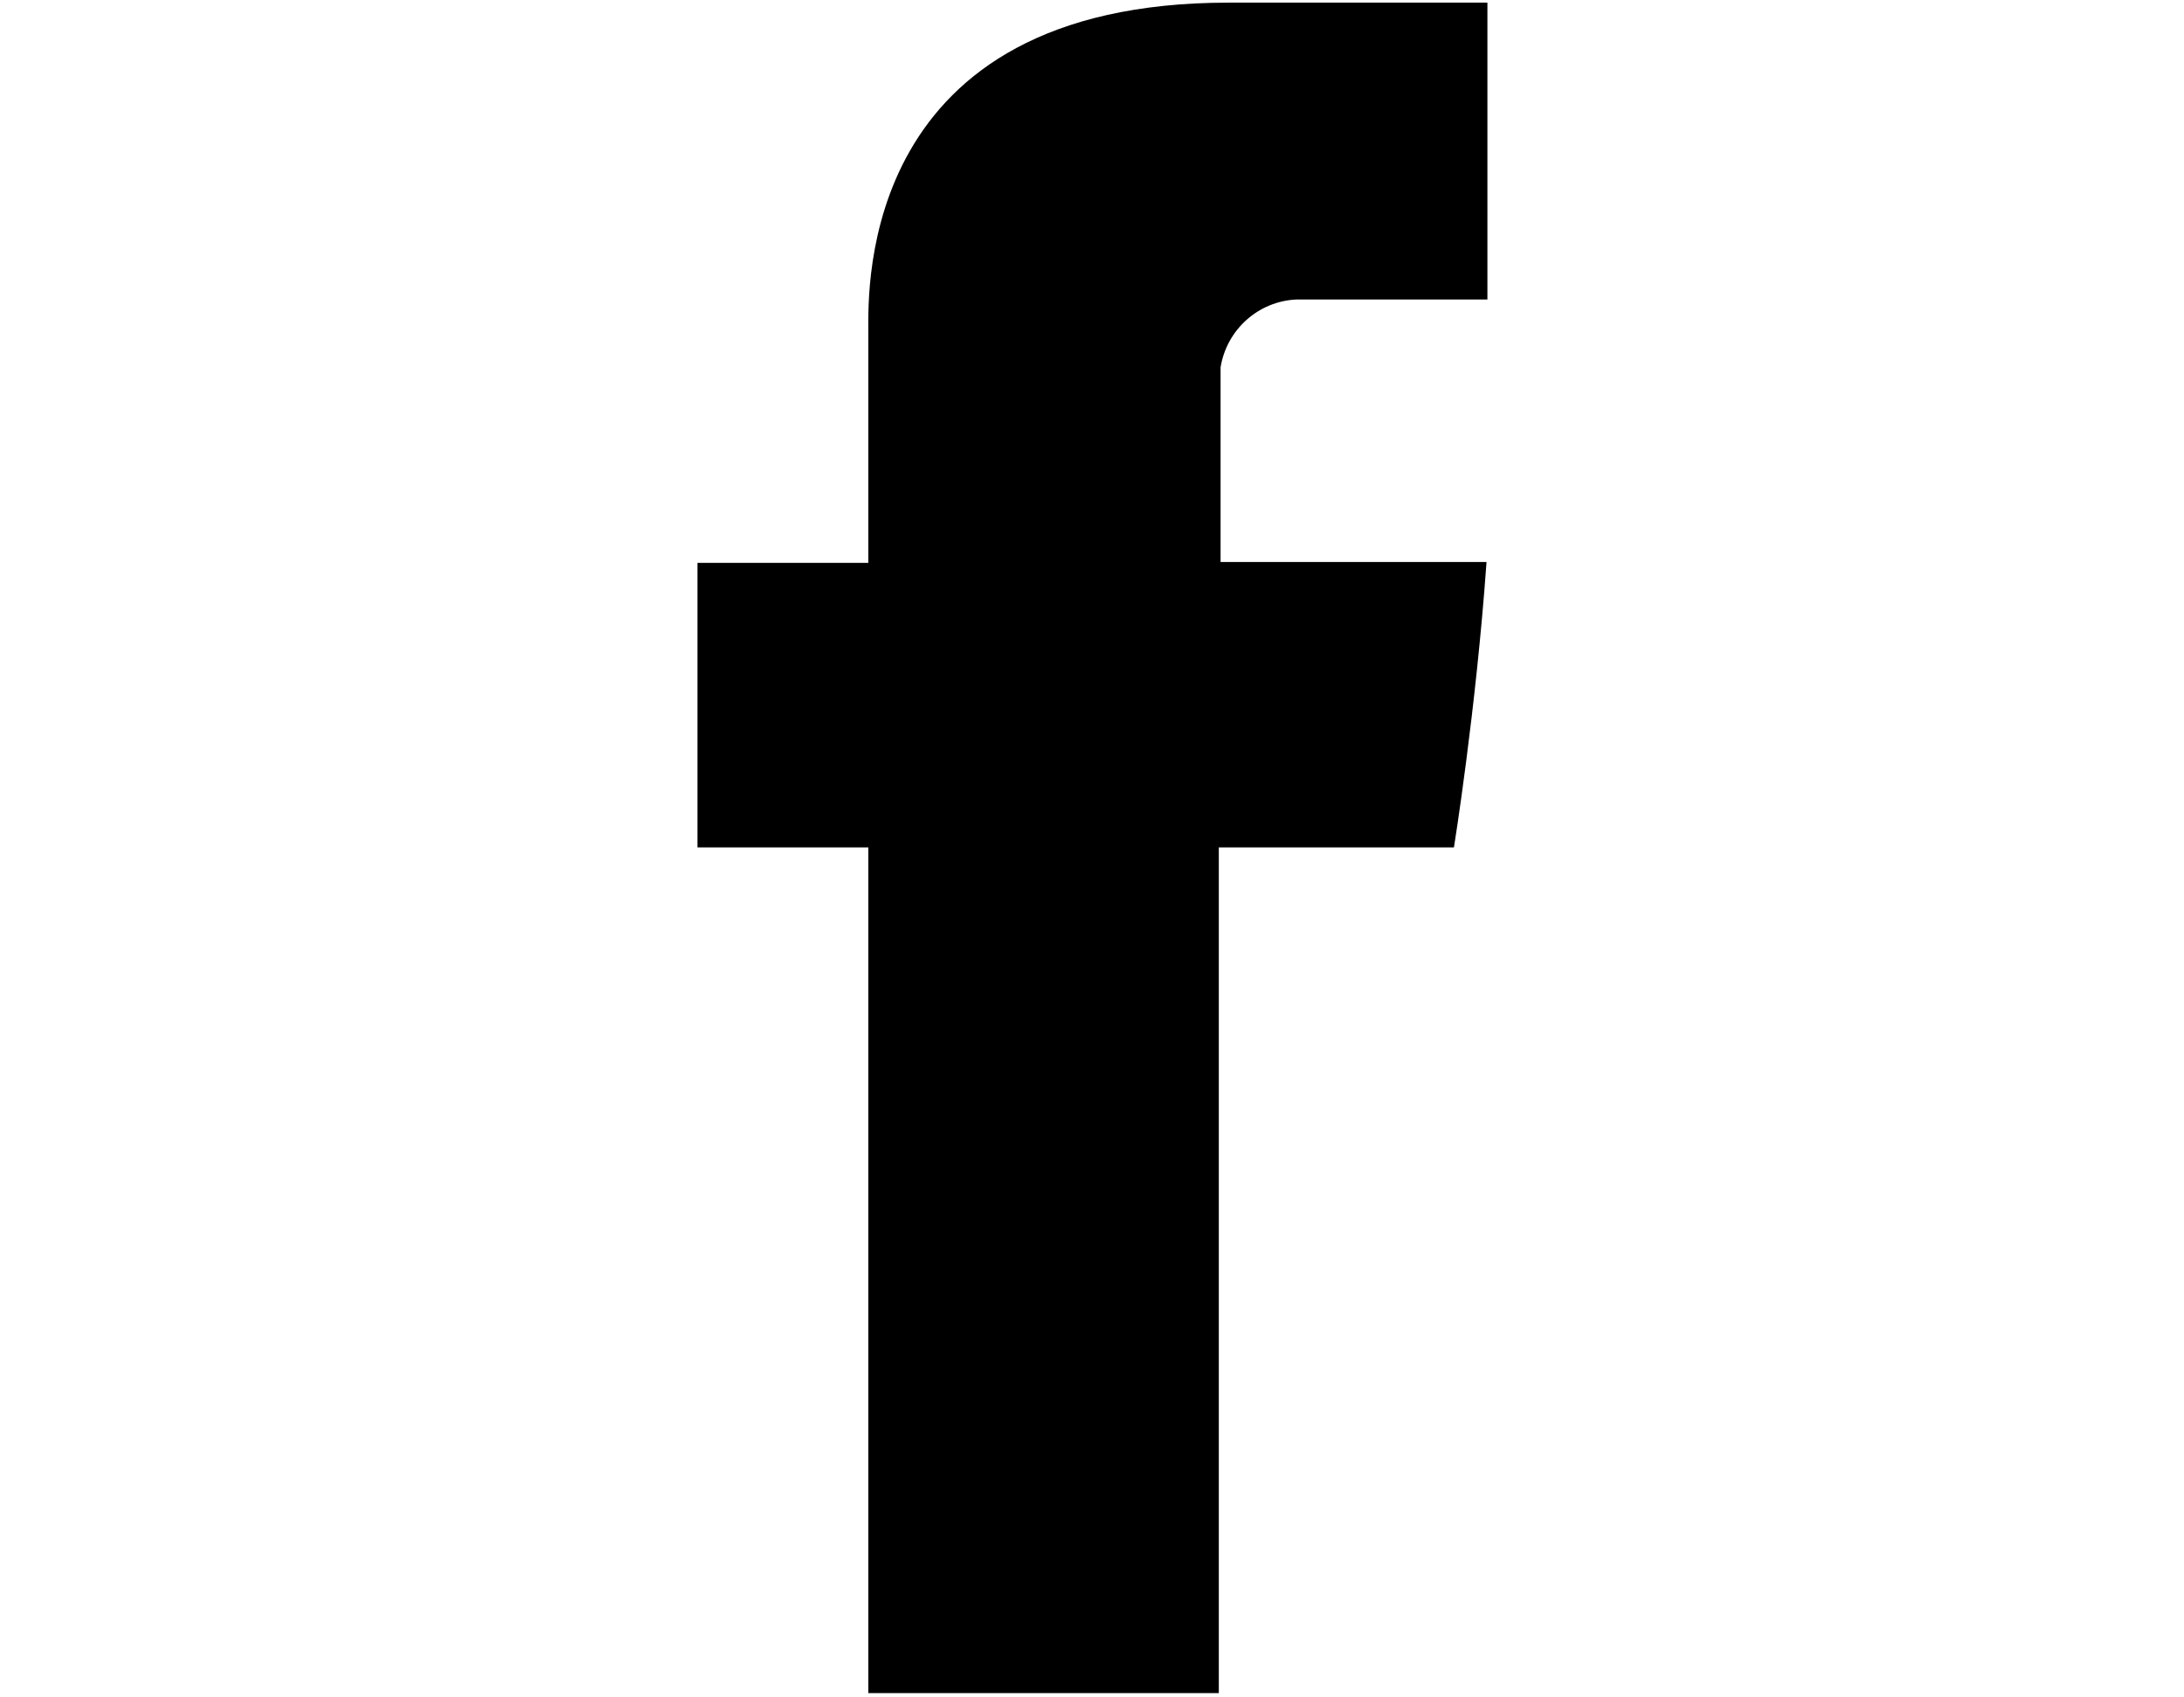
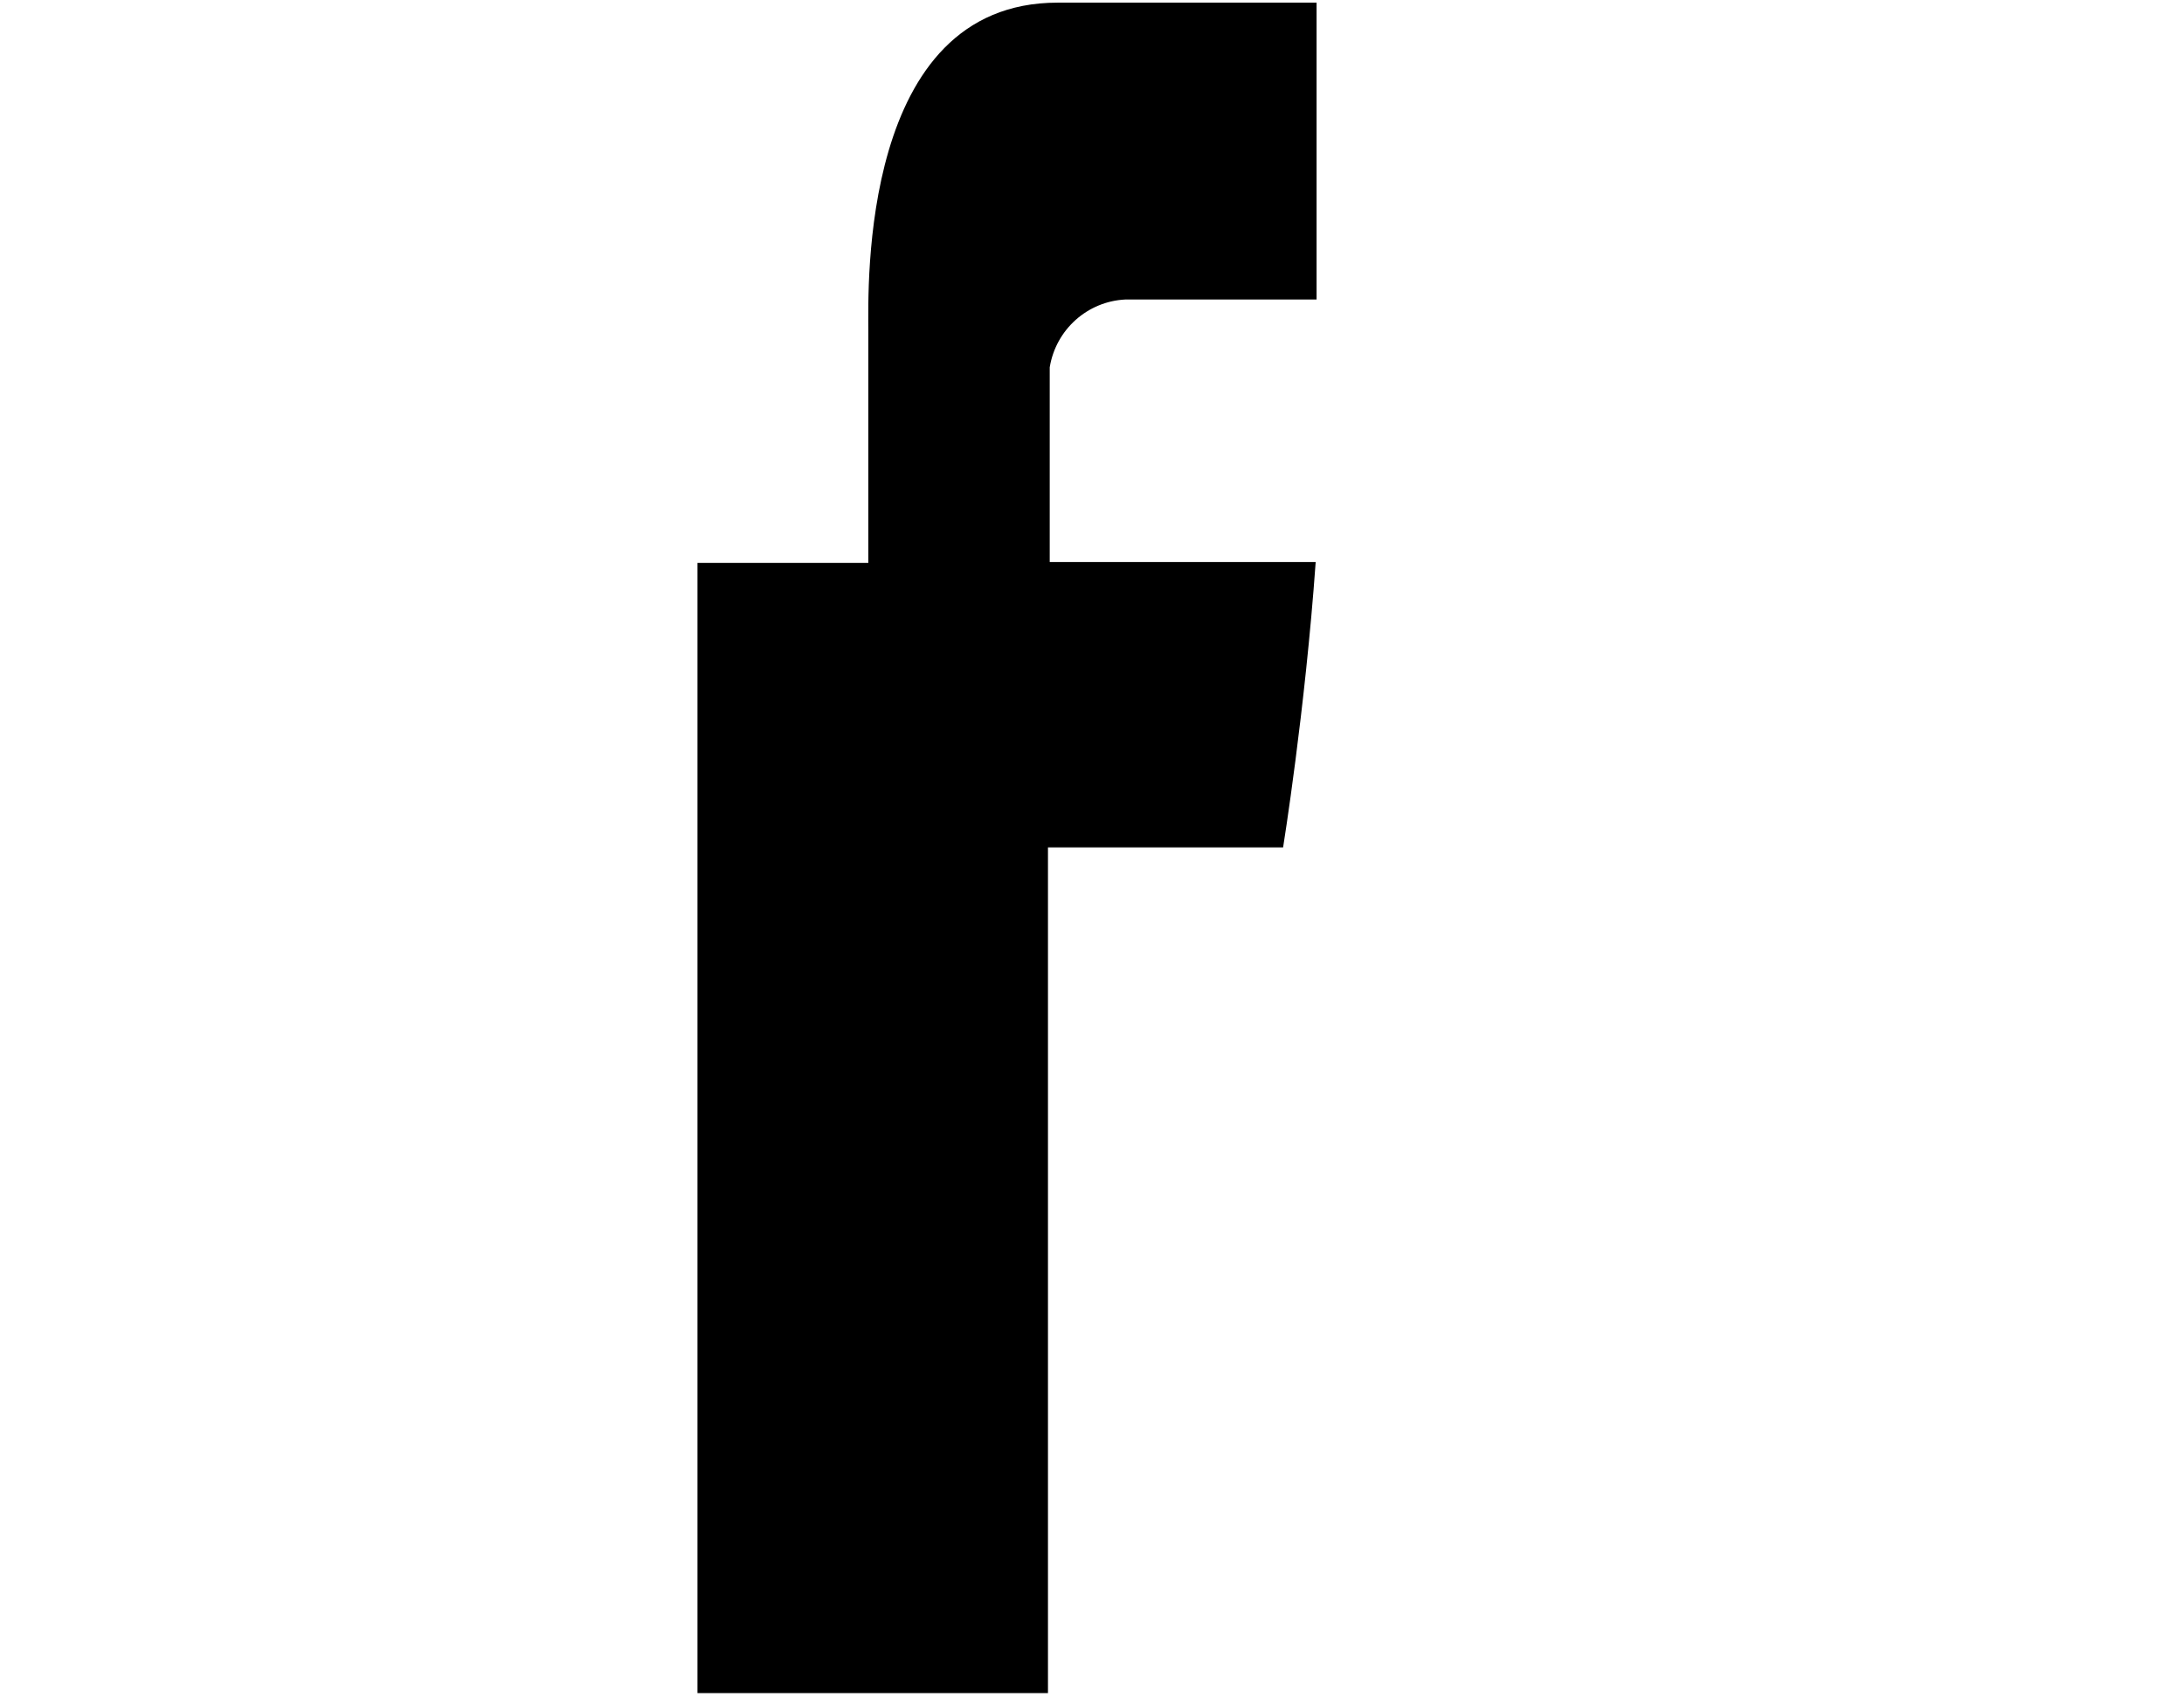
<svg xmlns="http://www.w3.org/2000/svg" id="Layer_1" width="24.8" height="19.26" version="1.1" viewBox="0 0 24.8 19.26">
  <g id="Group_1206">
-     <path id="Path_3277" d="M9.86,3.75v2.64h-1.94v3.23h1.94v9.6h3.98v-9.6h2.67s.25-1.55.37-3.24h-3.02v-2.21c.07-.43.43-.75.86-.77h2.17V.03h-2.94C9.76.03,9.86,3.27,9.86,3.75" fill="currentColor" />
+     <path id="Path_3277" d="M9.86,3.75v2.64h-1.94v3.23v9.6h3.98v-9.6h2.67s.25-1.55.37-3.24h-3.02v-2.21c.07-.43.43-.75.86-.77h2.17V.03h-2.94C9.76.03,9.86,3.27,9.86,3.75" fill="currentColor" />
  </g>
</svg>